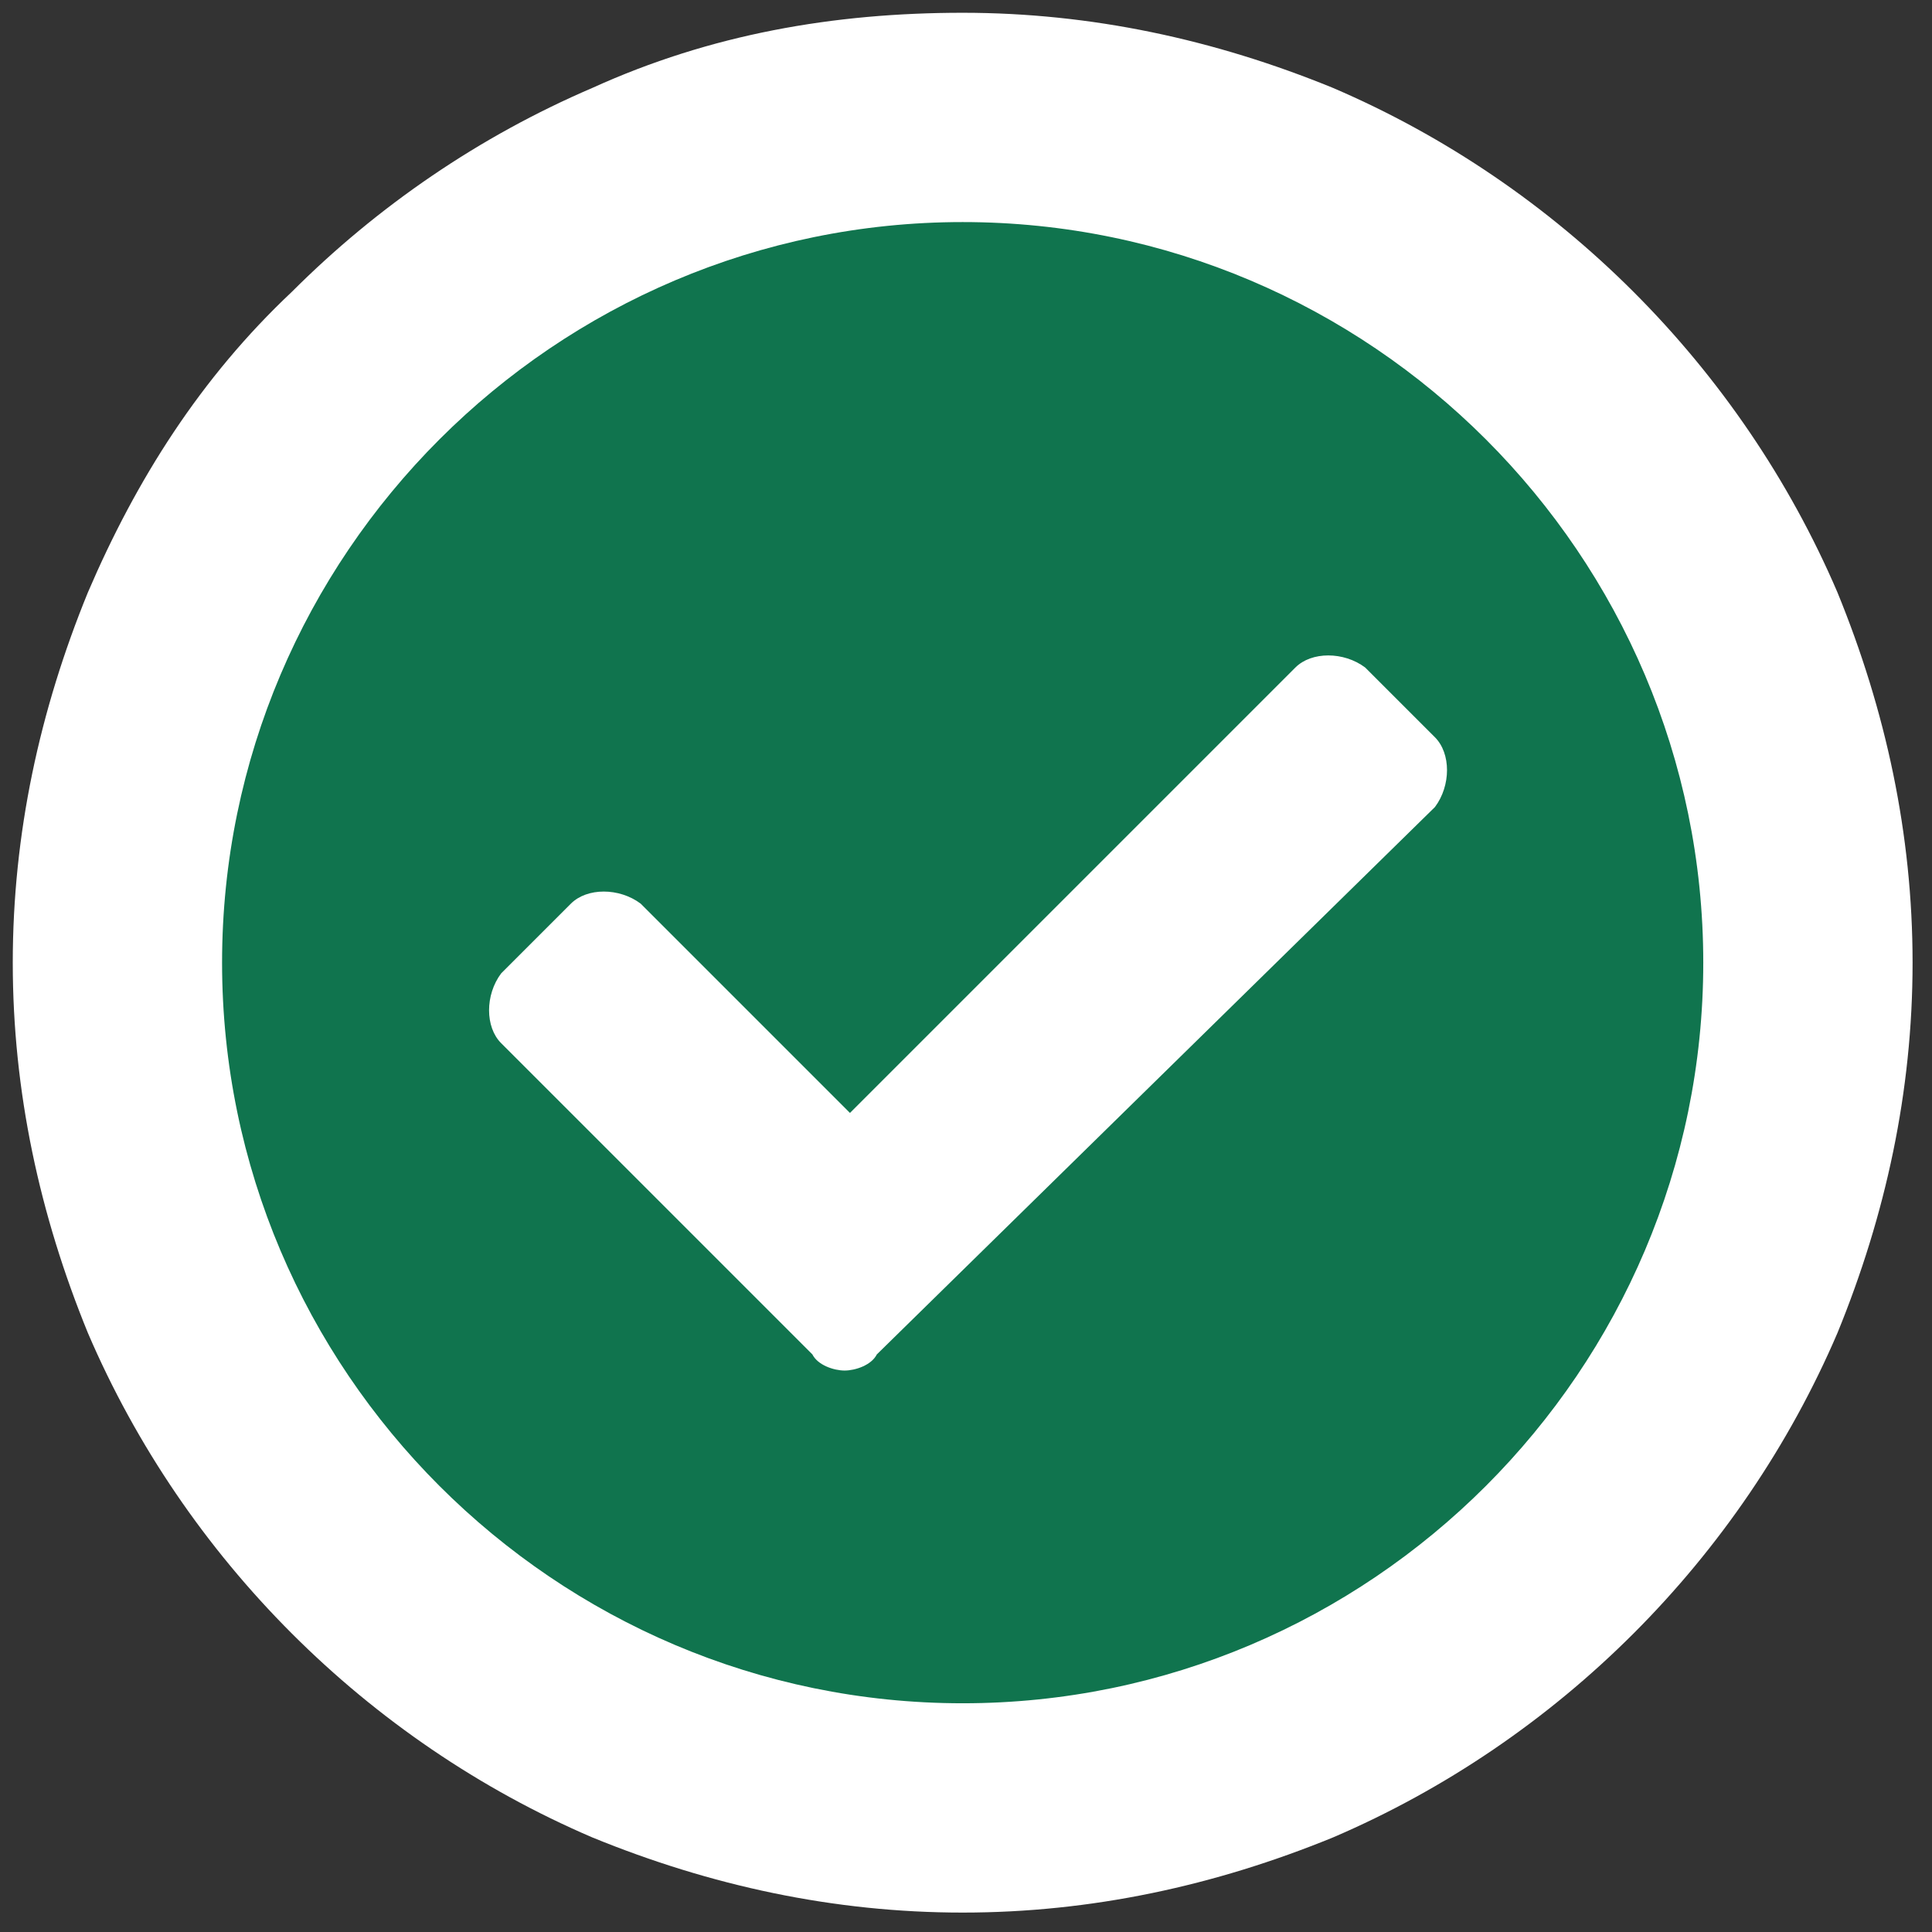
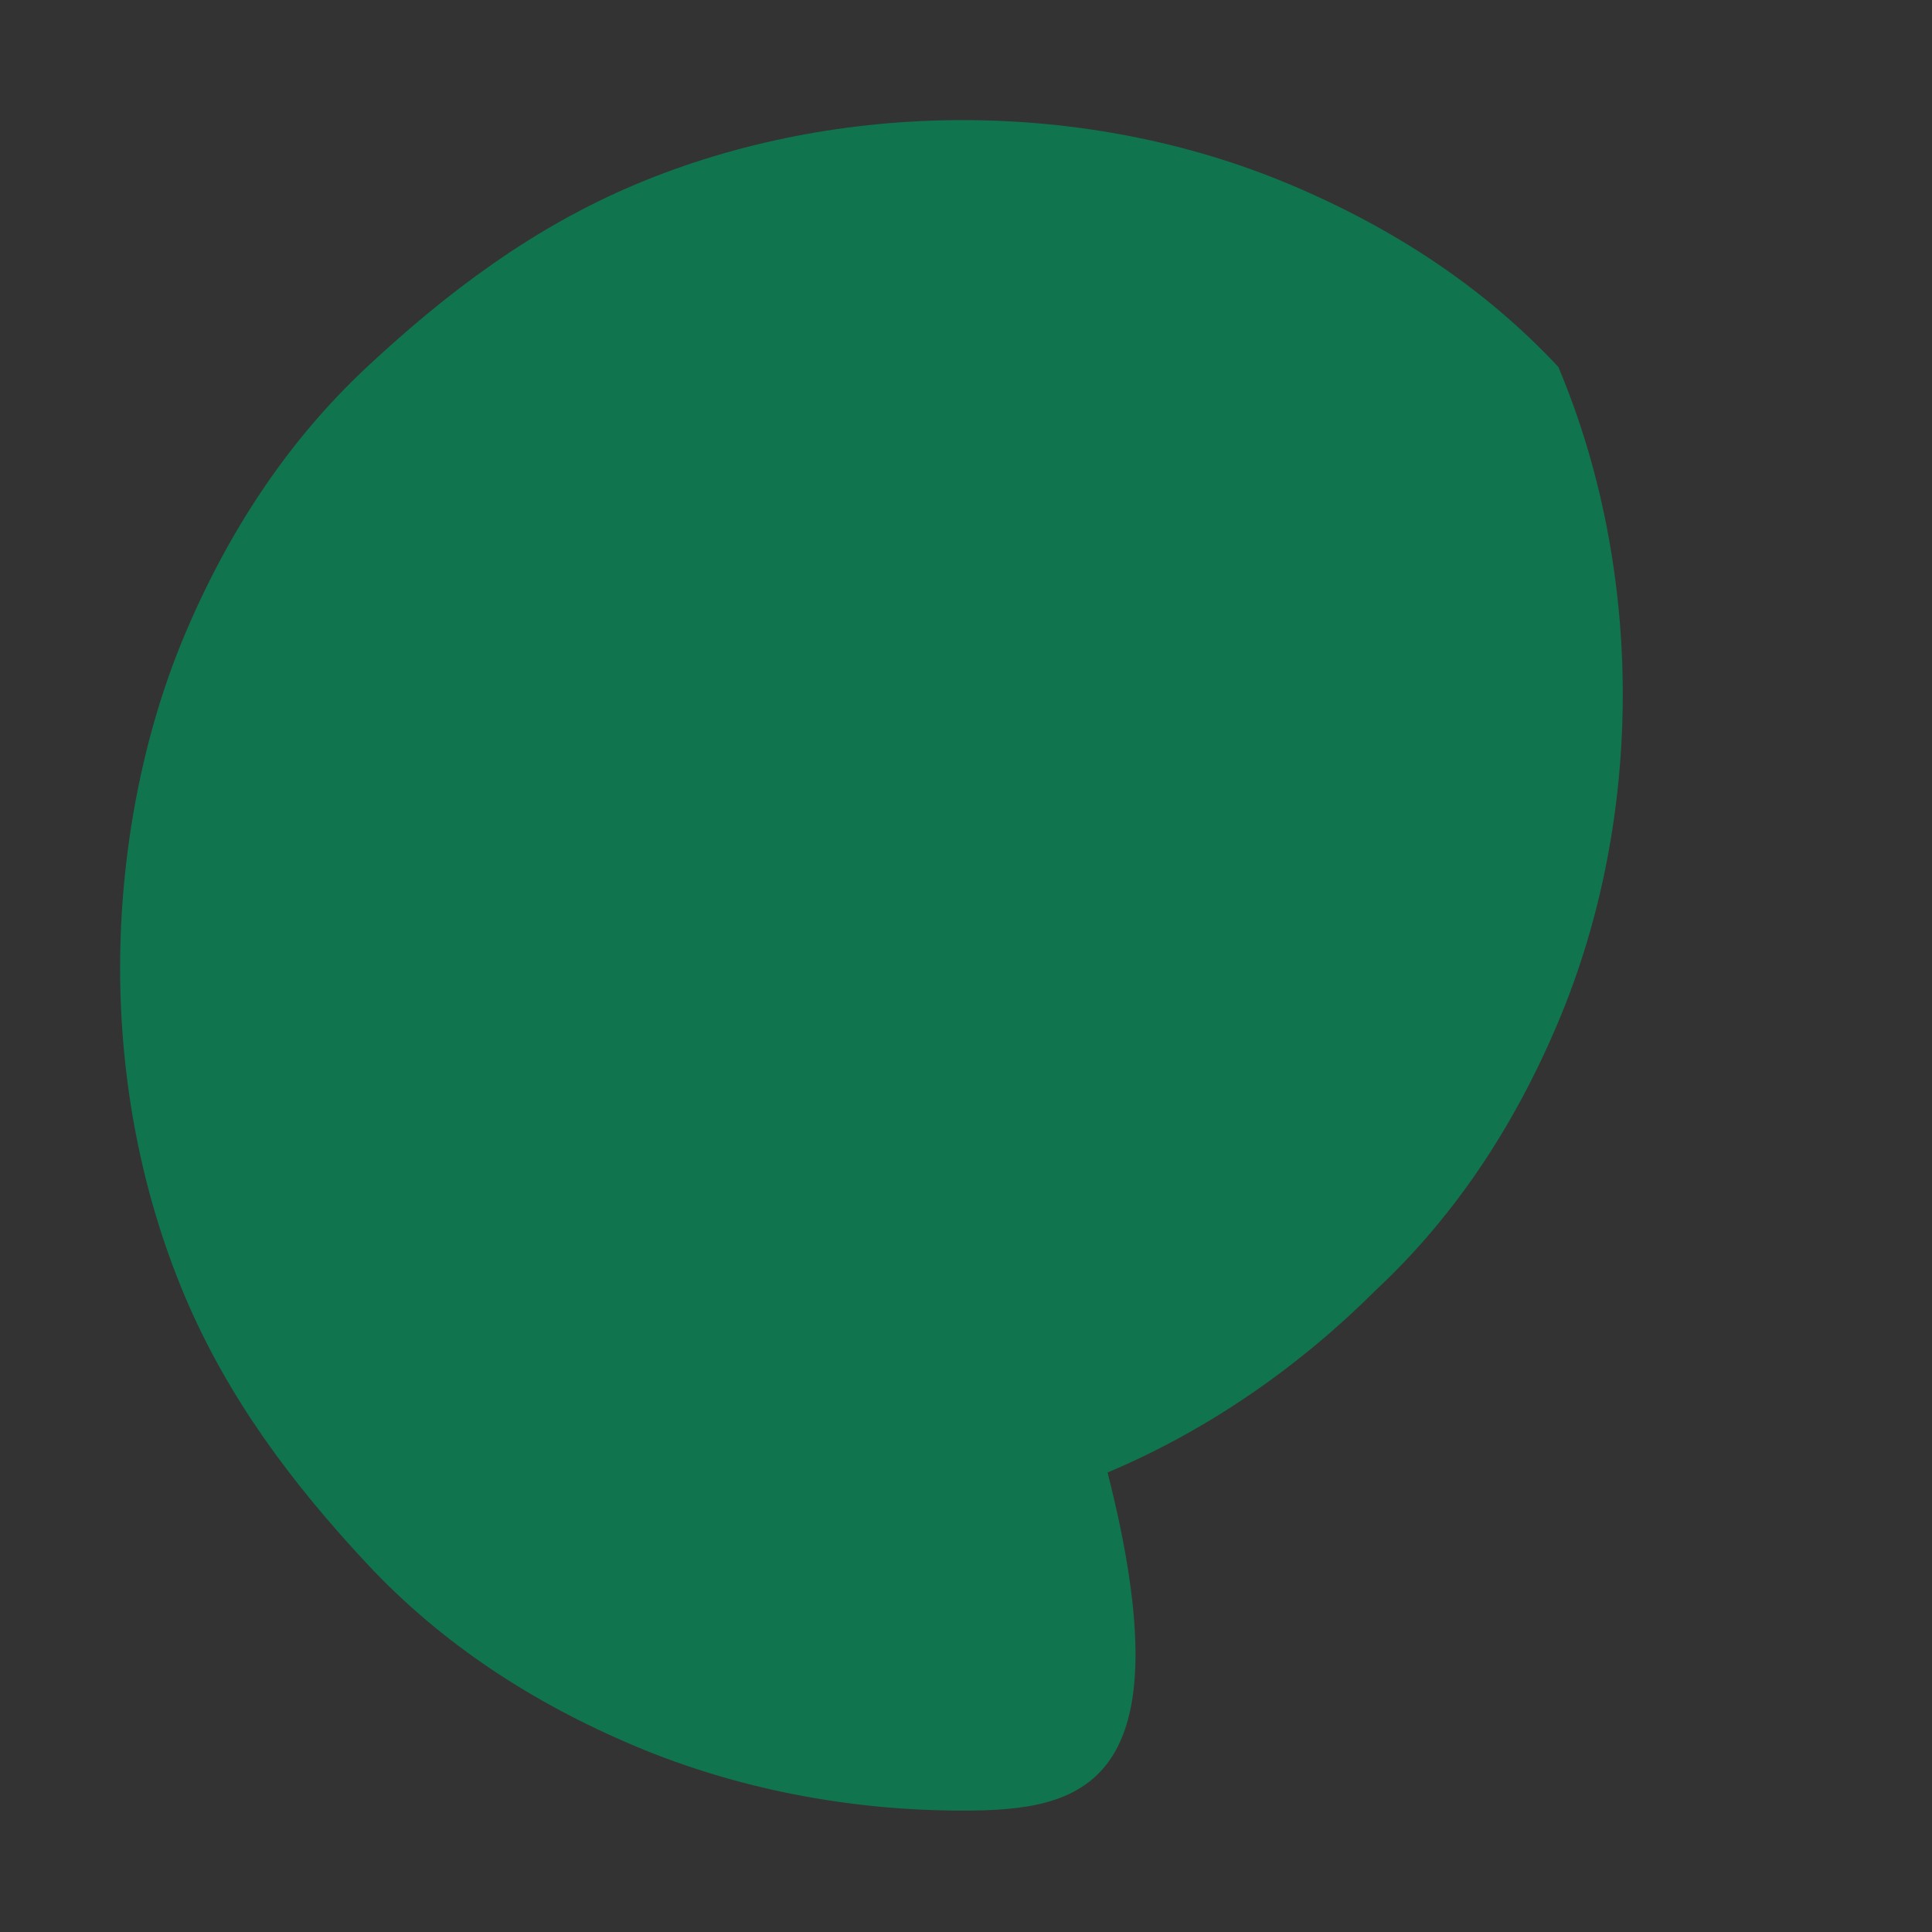
<svg xmlns="http://www.w3.org/2000/svg" version="1.1" id="Layer_1" x="0px" y="0px" viewBox="0 0 36 36" style="enable-background:new 0 0 36 36;" xml:space="preserve">
  <rect x="0" y="0" width="36" height="36" fill="#333333" stroke="none" />
  <style type="text/css">
	.st0{fill:#10744E;}
	.st1{fill:#FFFFFF;}
</style>
  <g id="Icon_awesome-check-circle" transform="translate(4.438 4.438)">
-     <path class="st0" d="M13.5,29.3c-2.1,0-4.2-0.4-6.1-1.2c-1.9-0.8-3.6-1.9-5-3.4s-2.6-3.1-3.4-5c-0.8-1.9-1.2-4-1.2-6.1   S-1.8,9.3-1,7.4c0.8-1.9,1.9-3.6,3.4-5s3.1-2.6,5-3.4c1.9-0.8,4-1.2,6.1-1.2s4.2,0.4,6.1,1.2c1.9,0.8,3.6,1.9,5,3.4   c1.4,1.4,2.6,3.1,3.4,5c0.8,1.9,1.2,4,1.2,6.1s-0.4,4.2-1.2,6.1c-0.8,1.9-1.9,3.6-3.4,5c-1.4,1.4-3.1,2.6-5,3.4   C17.7,28.9,15.7,29.3,13.5,29.3z" />
-     <path class="st1" d="M13.5-0.3C5.9-0.3-0.3,5.9-0.3,13.5s6.2,13.8,13.8,13.8s13.8-6.2,13.8-13.8S21.1-0.3,13.5-0.3 M11.3,21.1   c-0.2,0-0.5-0.1-0.6-0.3L4.9,15c-0.3-0.3-0.3-0.9,0-1.3l1.3-1.3c0.3-0.3,0.9-0.3,1.3,0l3.9,3.9l8.3-8.3c0.3-0.3,0.9-0.3,1.3,0   l1.3,1.3c0.3,0.3,0.3,0.9,0,1.3L11.9,20.8C11.8,21,11.5,21.1,11.3,21.1 M13.5-4.2c2.4,0,4.7,0.5,6.9,1.4c2.1,0.9,4,2.2,5.6,3.8   c1.6,1.6,2.9,3.5,3.8,5.6c0.9,2.2,1.4,4.5,1.4,6.9s-0.5,4.7-1.4,6.9c-0.9,2.1-2.2,4-3.8,5.6c-1.6,1.6-3.5,2.9-5.6,3.8   c-2.2,0.9-4.5,1.4-6.9,1.4s-4.7-0.5-6.9-1.4c-2.1-0.9-4-2.2-5.6-3.8c-1.6-1.6-2.9-3.5-3.8-5.6c-0.9-2.2-1.4-4.5-1.4-6.9   s0.5-4.7,1.4-6.9C-1.9,4.5-0.7,2.6,1,1c1.6-1.6,3.5-2.9,5.6-3.8C8.8-3.8,11.1-4.2,13.5-4.2z" />
+     <path class="st0" d="M13.5,29.3c-2.1,0-4.2-0.4-6.1-1.2c-1.9-0.8-3.6-1.9-5-3.4s-2.6-3.1-3.4-5c-0.8-1.9-1.2-4-1.2-6.1   S-1.8,9.3-1,7.4c0.8-1.9,1.9-3.6,3.4-5s3.1-2.6,5-3.4c1.9-0.8,4-1.2,6.1-1.2s4.2,0.4,6.1,1.2c1.9,0.8,3.6,1.9,5,3.4   c0.8,1.9,1.2,4,1.2,6.1s-0.4,4.2-1.2,6.1c-0.8,1.9-1.9,3.6-3.4,5c-1.4,1.4-3.1,2.6-5,3.4   C17.7,28.9,15.7,29.3,13.5,29.3z" />
  </g>
</svg>